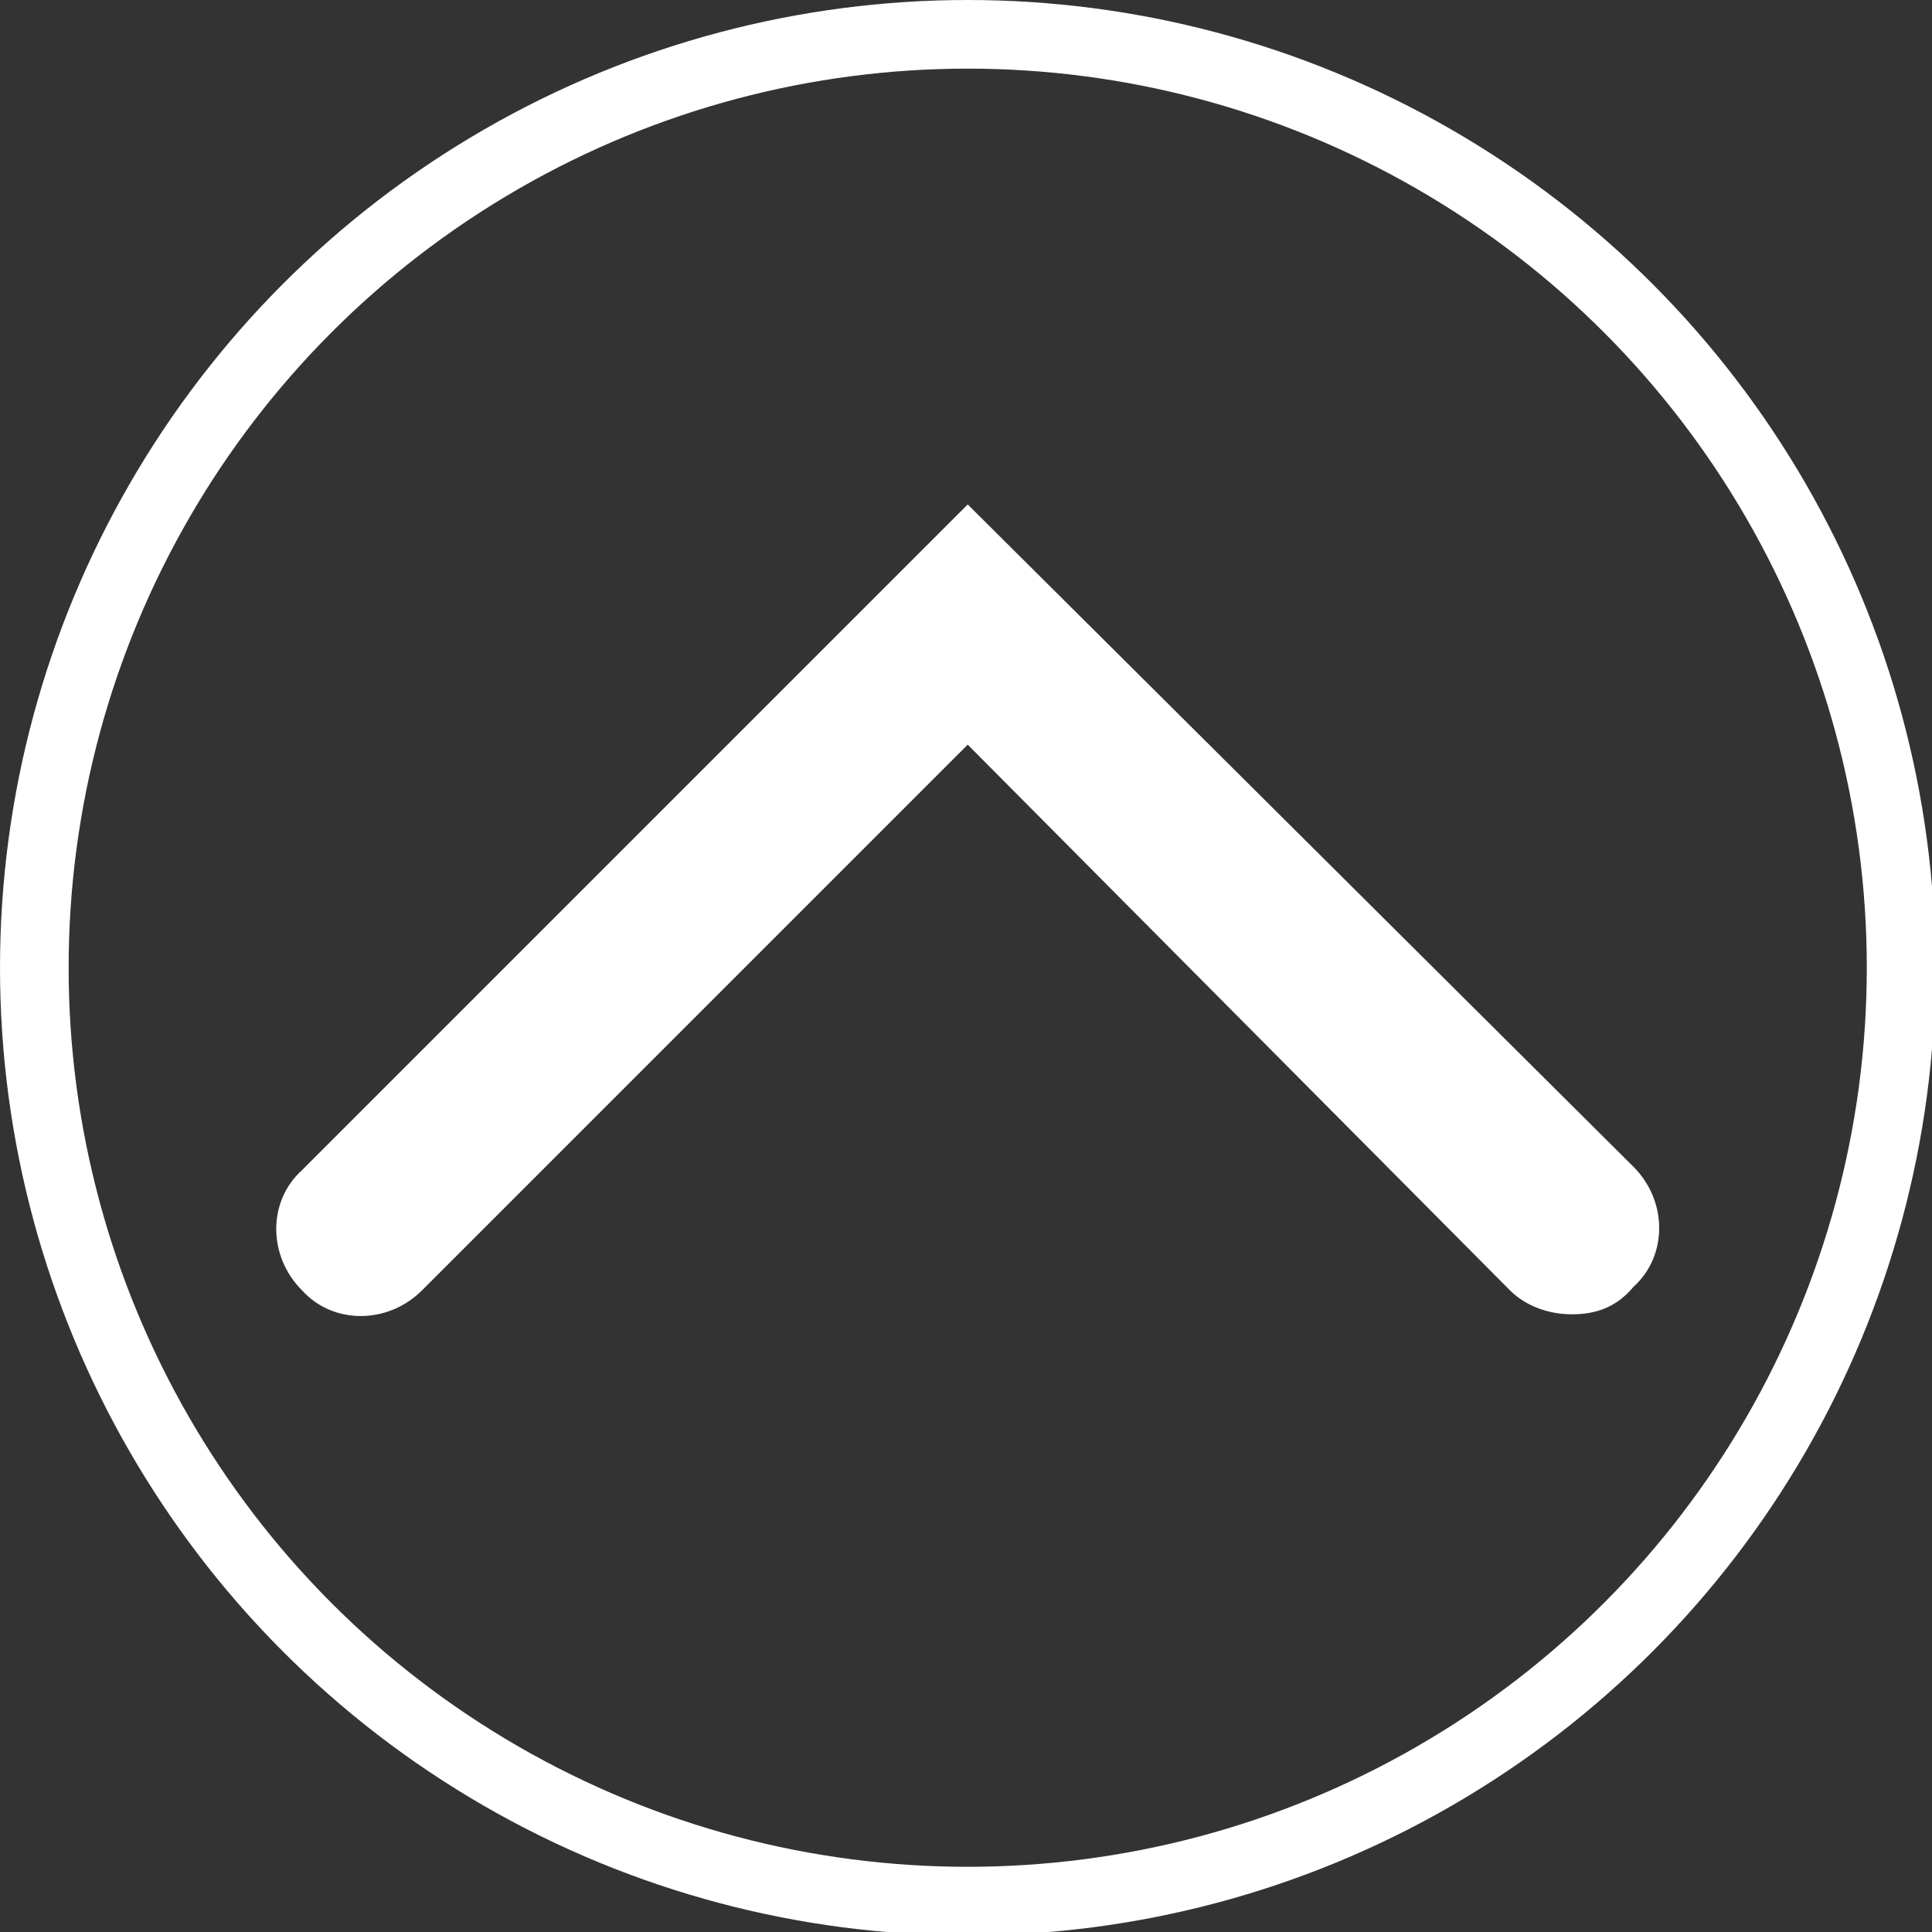
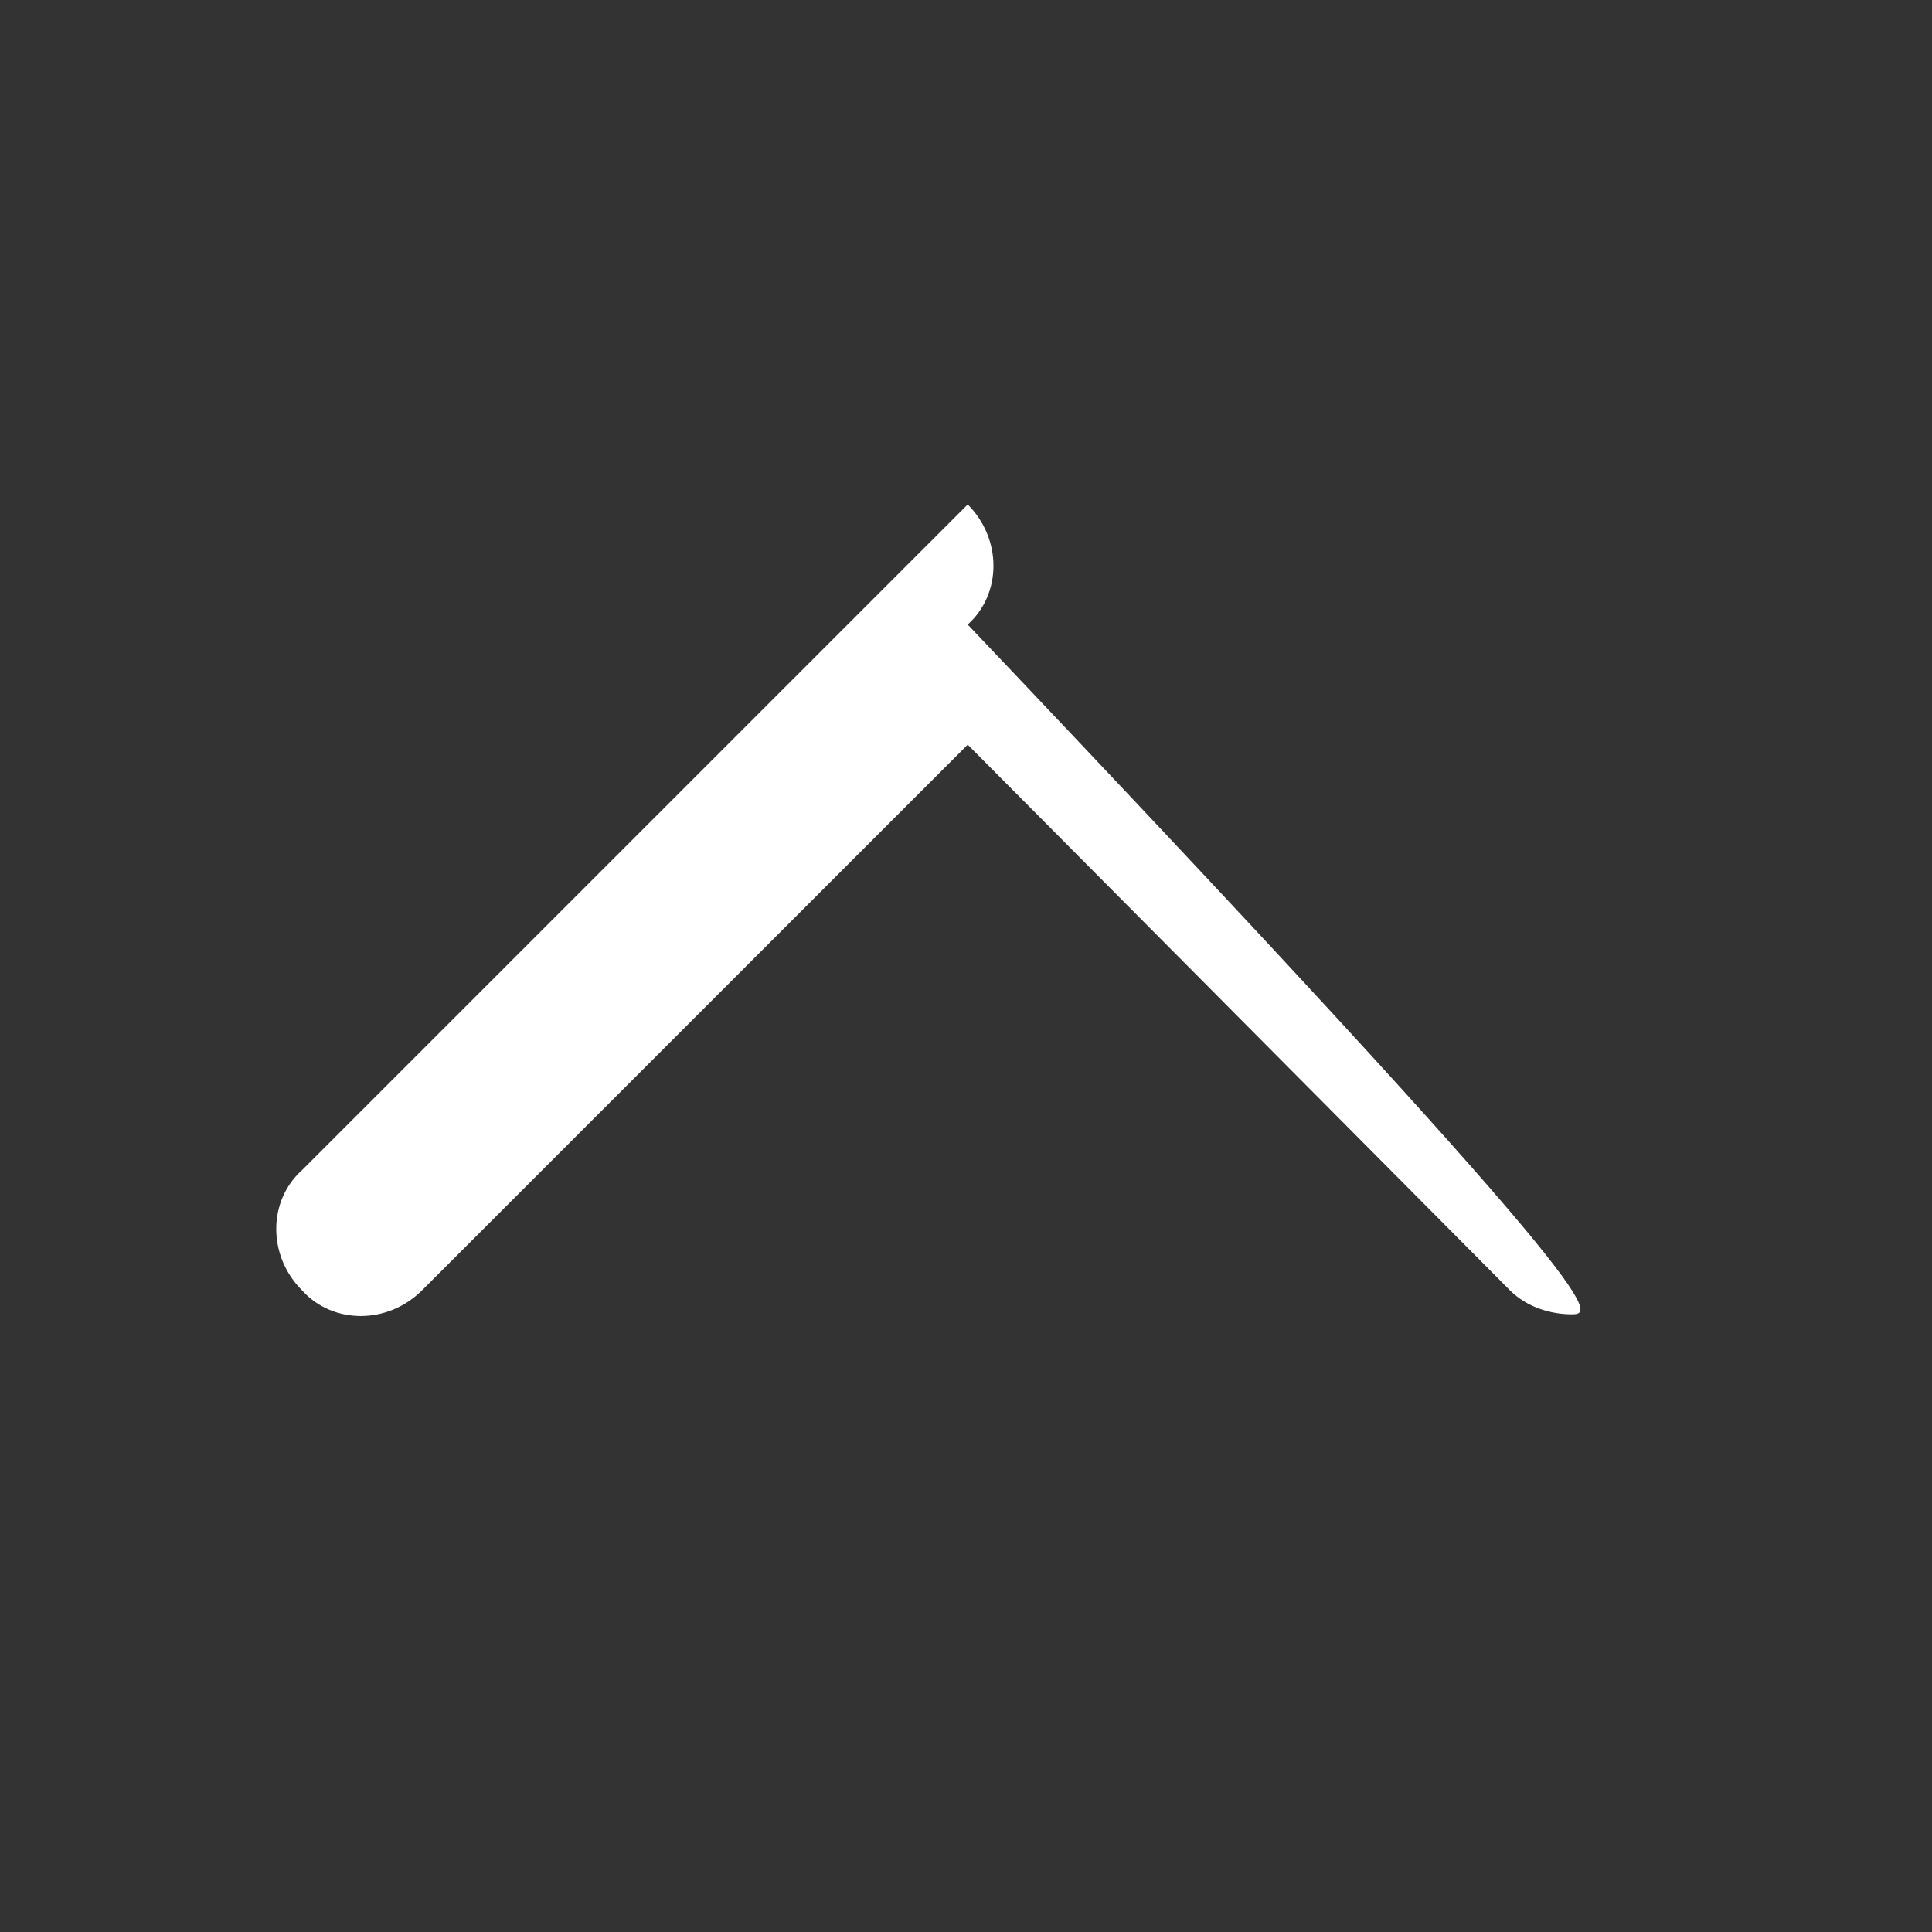
<svg xmlns="http://www.w3.org/2000/svg" version="1.1" id="レイヤー_1" x="0px" y="0px" viewBox="0 0 56.3 56.3" style="enable-background:new 0 0 56.3 56.3;" xml:space="preserve">
  <rect x="0" y="0" width="56.3" height="56.3" fill="#333333" stroke="none" />
  <style type="text/css">
	.st0{fill:none;stroke:#FFFFFF;stroke-width:2;stroke-miterlimit:10;}
	.st1{fill:#FFFFFF;}
</style>
  <g>
-     <circle class="st0" cx="28.2" cy="28.2" r="27.2" />
-     <path class="st1" d="M45.8,38.3c-0.6,0-1.3-0.2-1.8-0.7L28.2,21.7L12.3,37.6c-1,1-2.6,1-3.5,0c-1-1-1-2.6,0-3.5l19.4-19.4L47.6,34   c1,1,1,2.6,0,3.5C47.1,38.1,46.5,38.3,45.8,38.3z" />
+     <path class="st1" d="M45.8,38.3c-0.6,0-1.3-0.2-1.8-0.7L28.2,21.7L12.3,37.6c-1,1-2.6,1-3.5,0c-1-1-1-2.6,0-3.5l19.4-19.4c1,1,1,2.6,0,3.5C47.1,38.1,46.5,38.3,45.8,38.3z" />
  </g>
</svg>